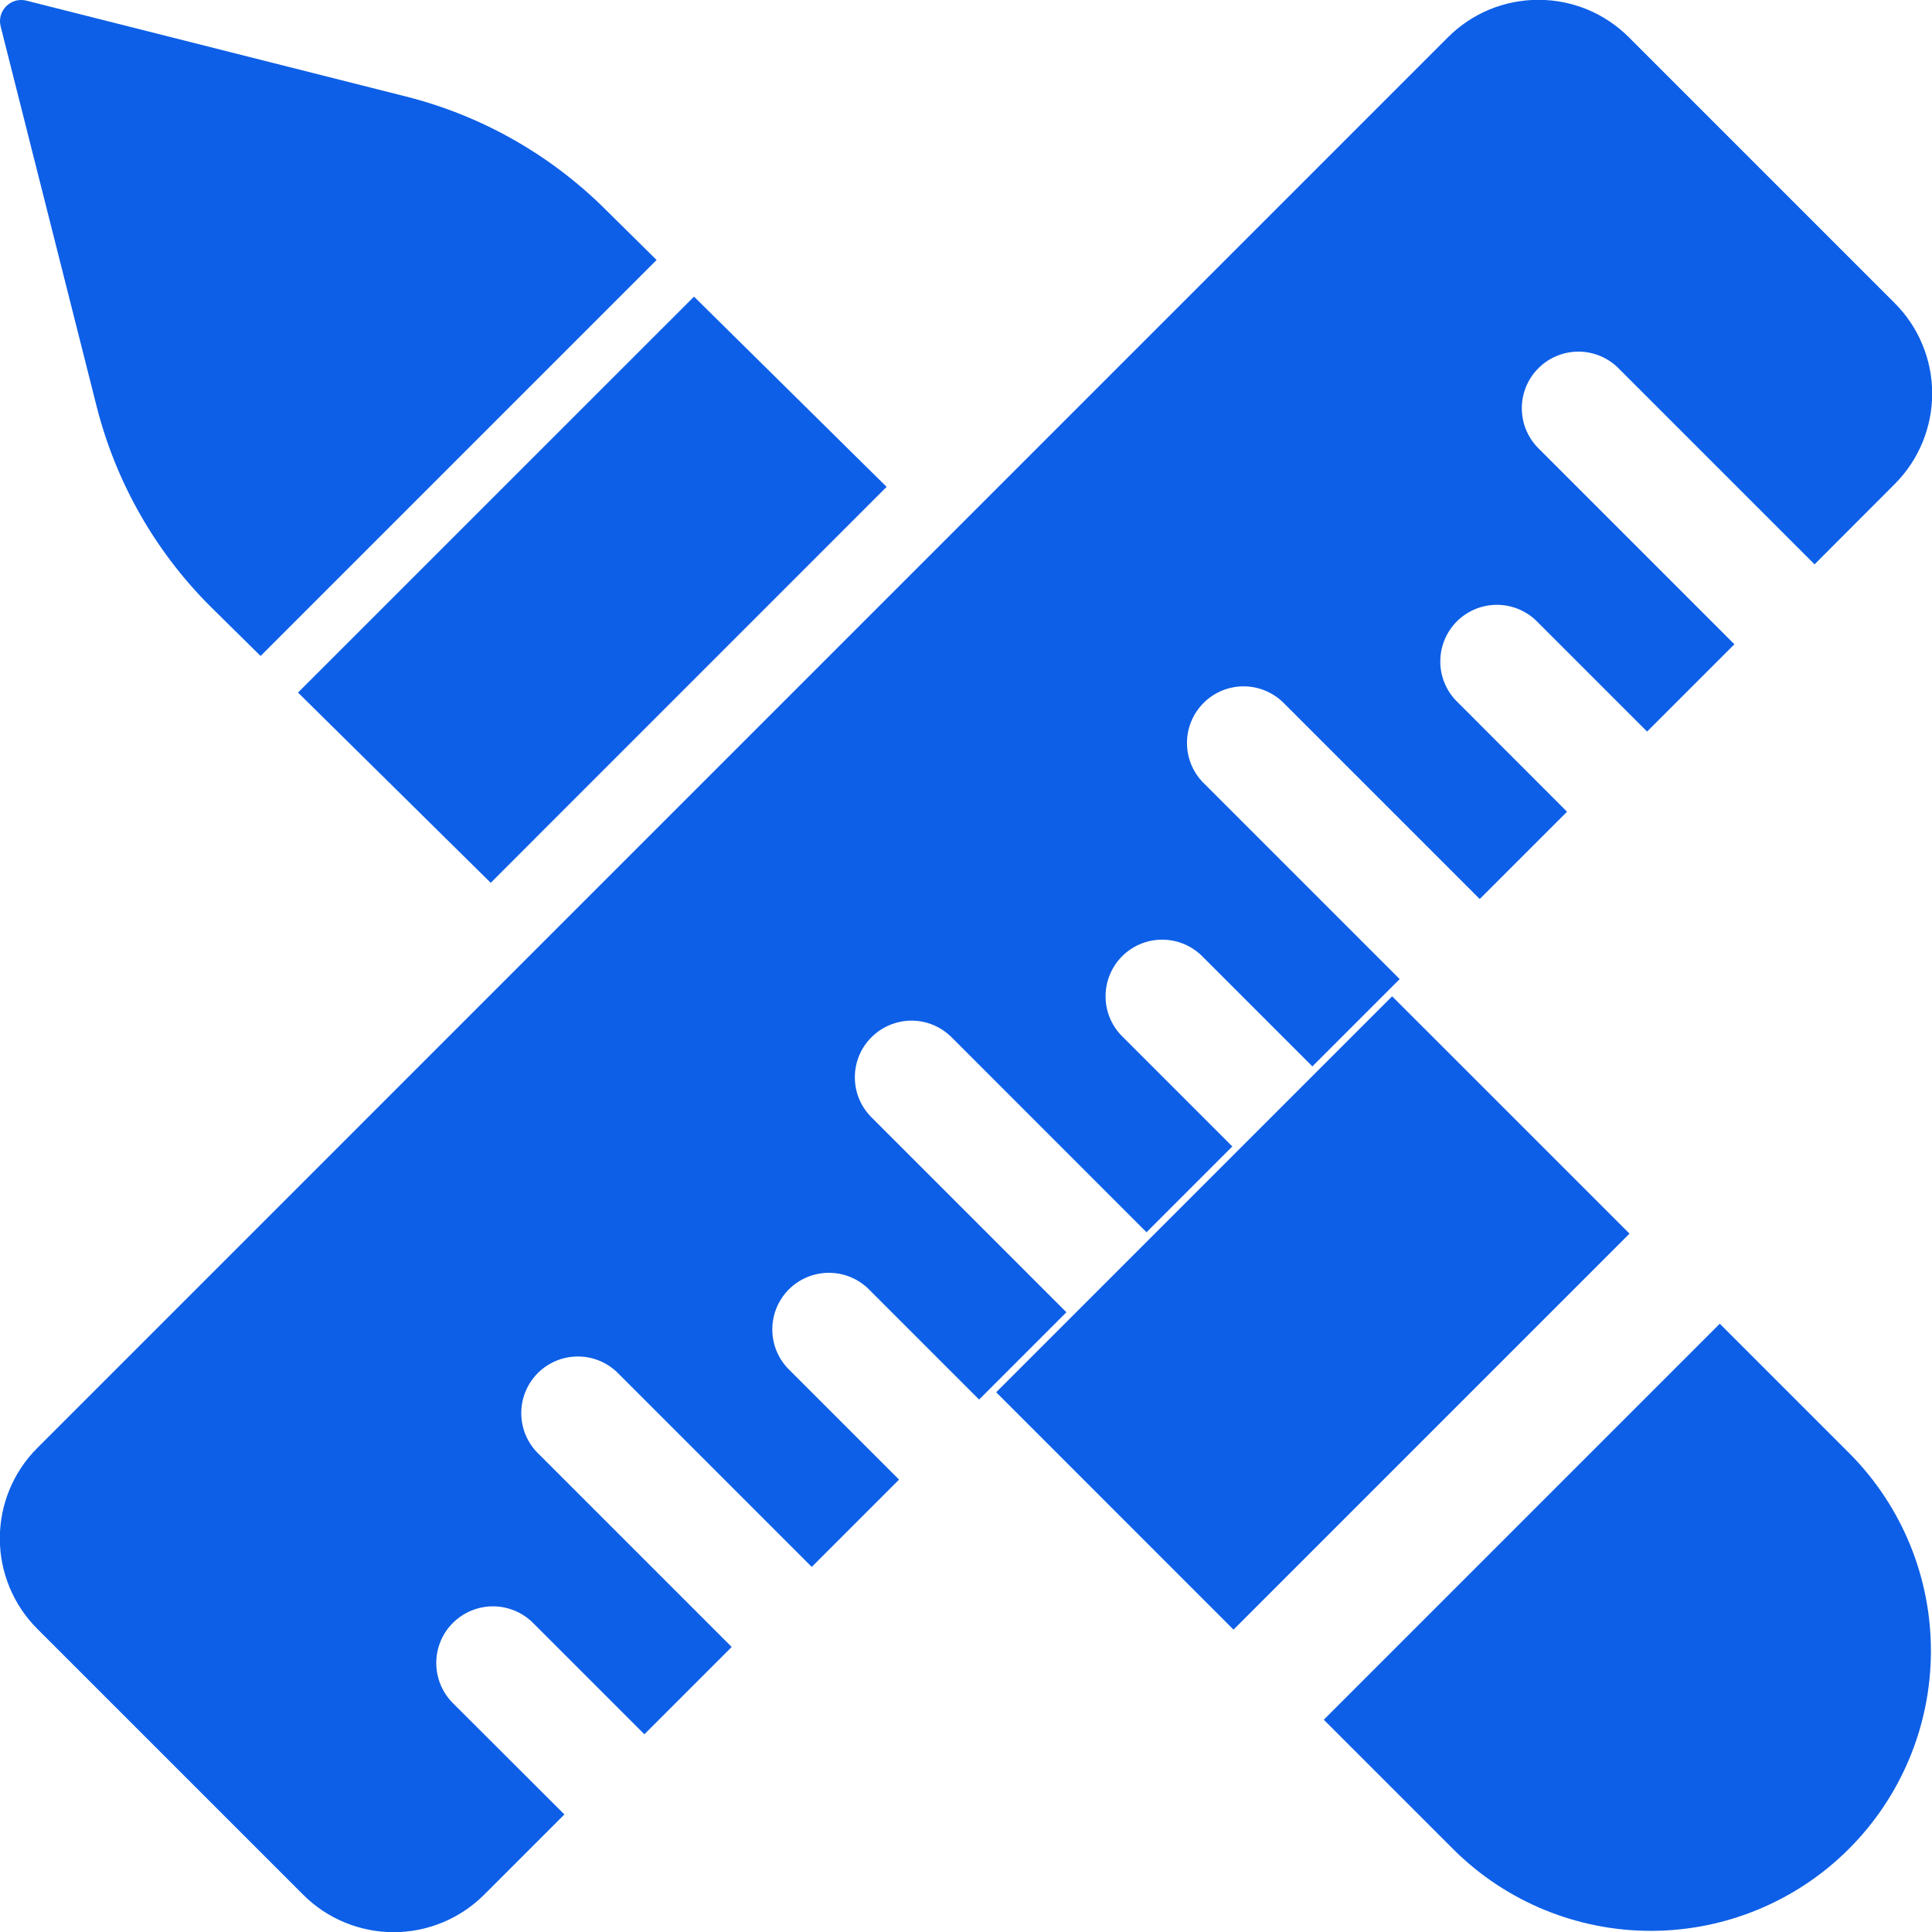
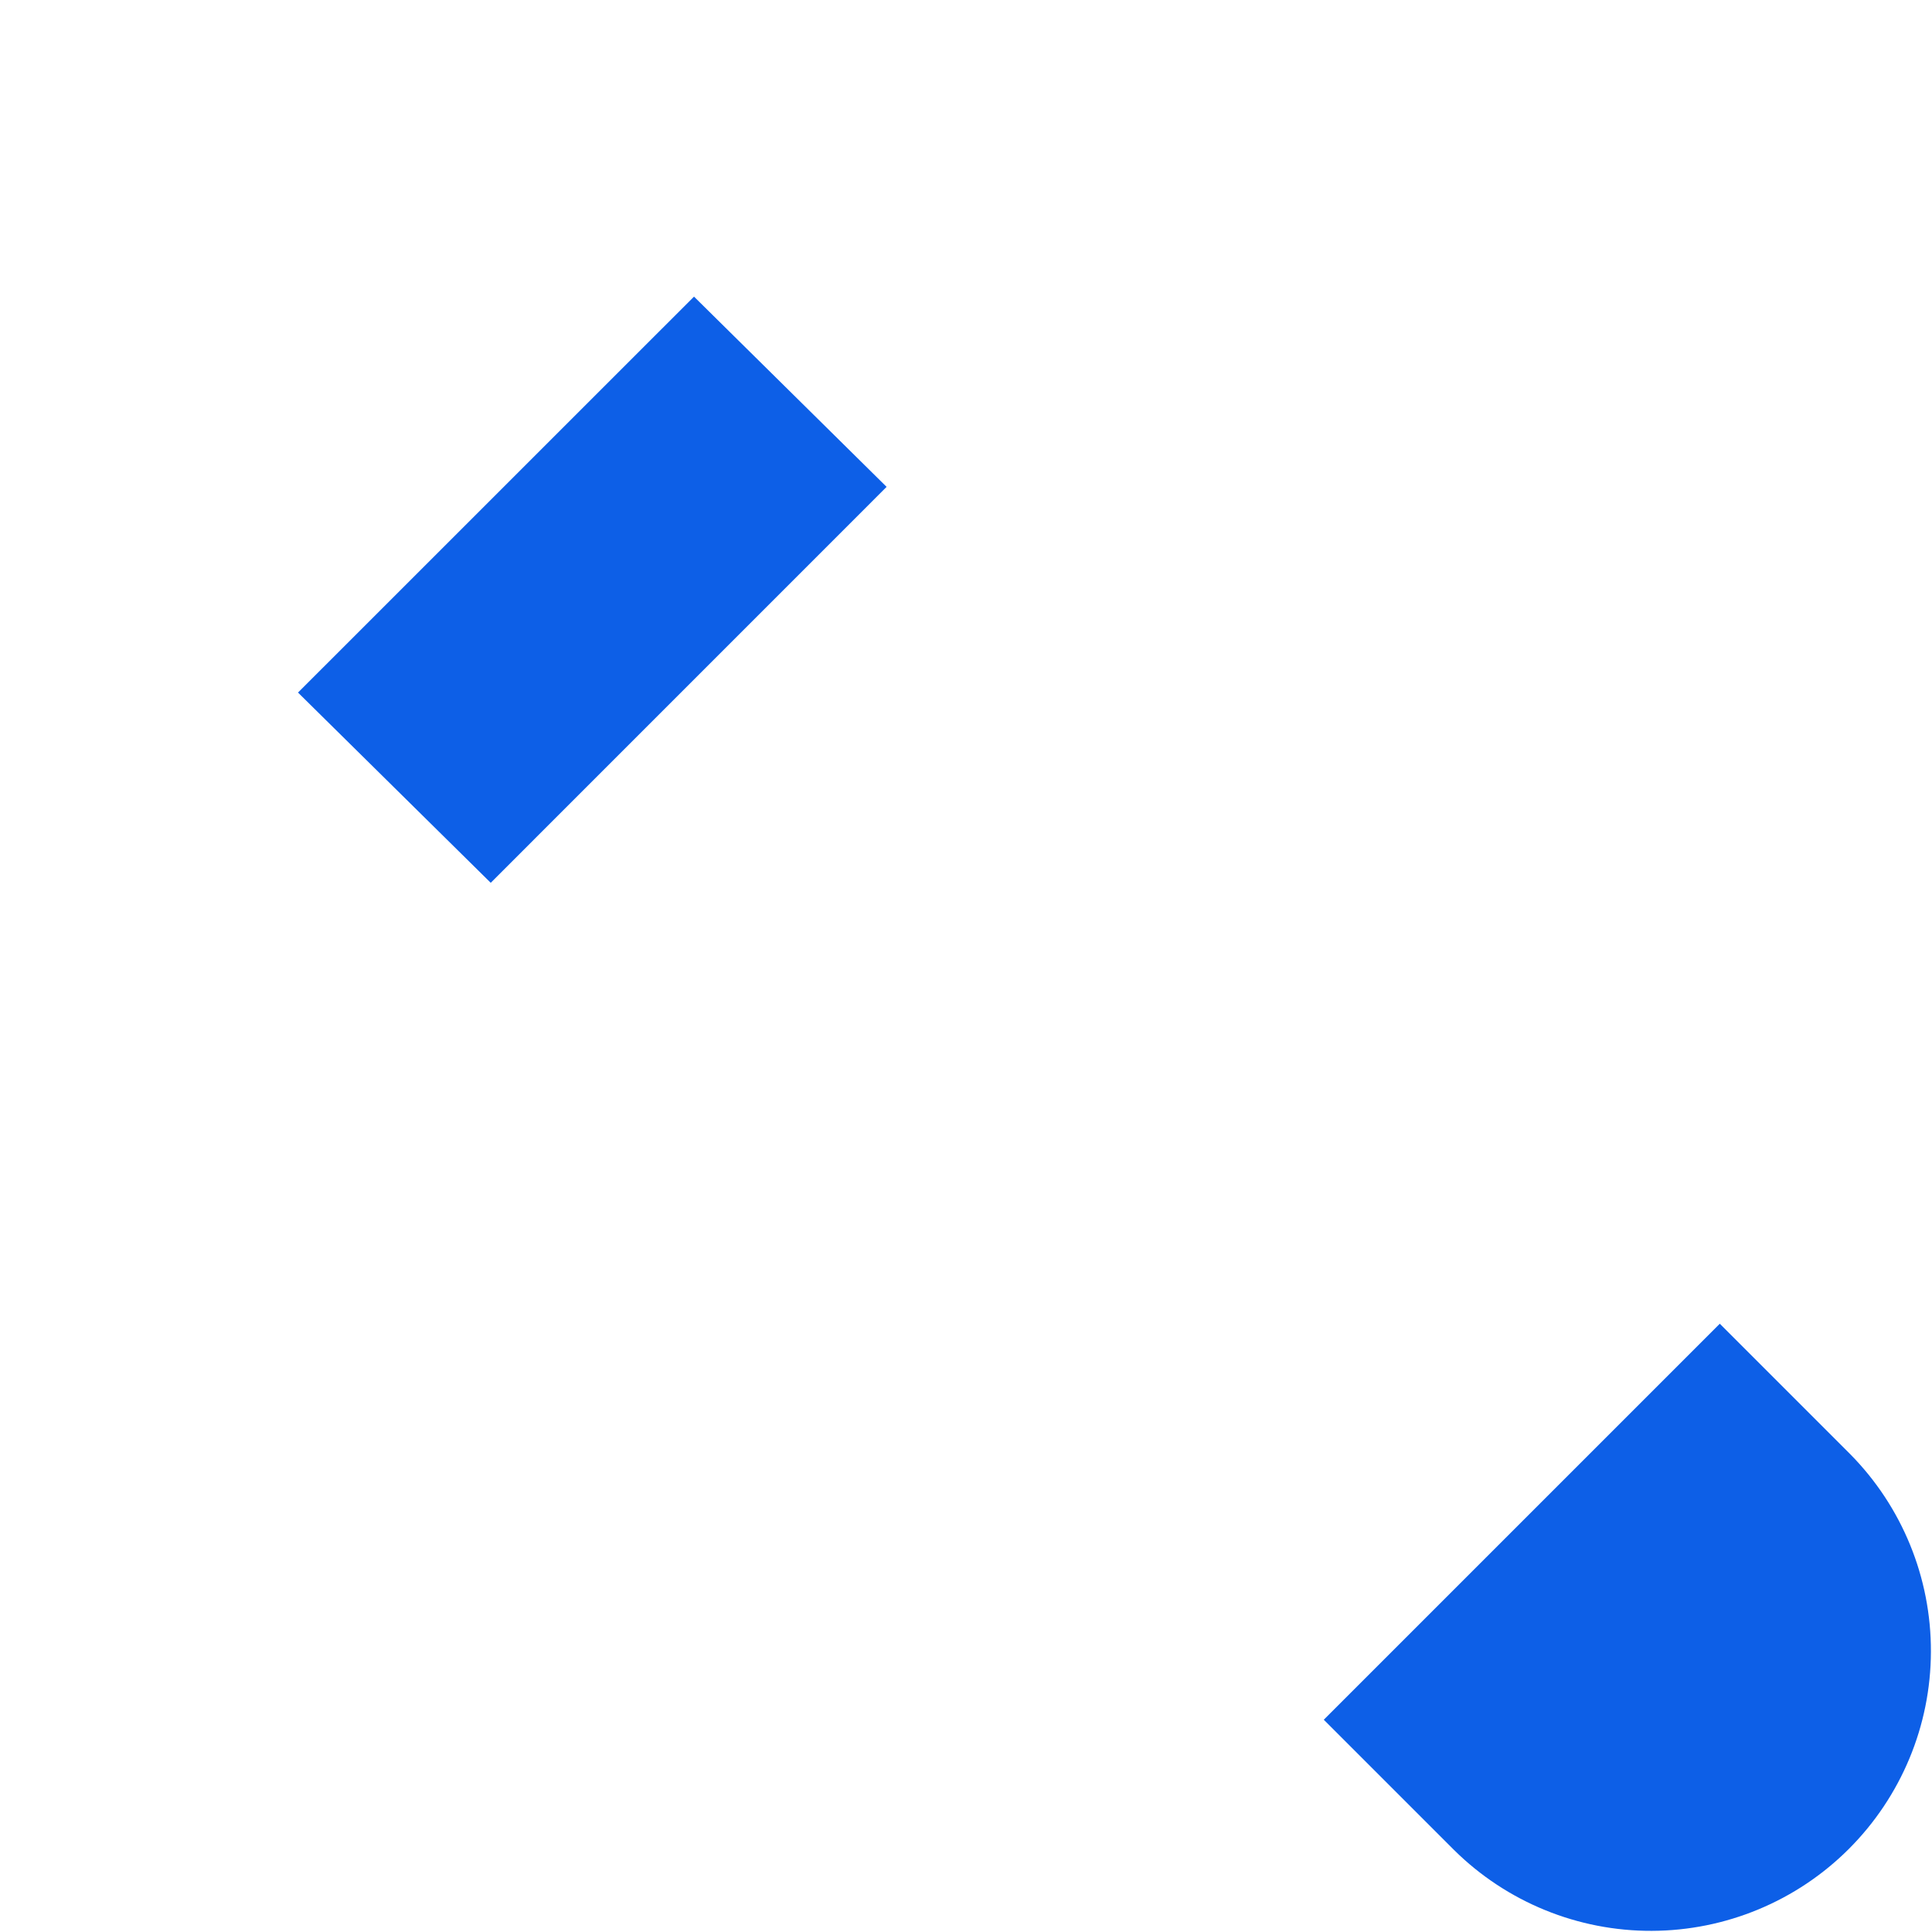
<svg xmlns="http://www.w3.org/2000/svg" width="32" height="32" viewBox="0 0 32 32" fill="none">
-   <path d="M1.6 6.729C1.917 7.982 2.566 9.126 3.48 10.04L4.316 10.865L10.875 4.306L10.039 3.48C9.125 2.567 7.982 1.917 6.73 1.6L0.438 0.011C0.379 -0.004 0.317 -0.004 0.258 0.012C0.199 0.029 0.146 0.06 0.103 0.103C0.06 0.146 0.029 0.199 0.012 0.258C-0.004 0.317 -0.004 0.379 0.011 0.438L1.6 6.729Z" fill="#0D5FE7" />
  <path d="M8.128 14.622L14.685 8.064L11.495 4.913L4.936 11.471L8.128 14.622Z" fill="#0D5FE7" />
-   <path d="M16.5 23.06L23.058 16.502L26.99 20.433L20.431 26.992L16.5 23.06Z" fill="#0D5FE7" />
  <path d="M28.485 21.925L21.926 28.484L24.085 30.643C24.956 31.504 26.133 31.985 27.358 31.981C28.584 31.977 29.758 31.489 30.624 30.623C31.49 29.756 31.979 28.583 31.982 27.357C31.986 26.132 31.505 24.955 30.644 24.084L28.485 21.925Z" fill="#0D5FE7" />
-   <path d="M14.435 17.18C14.611 17.004 14.849 16.905 15.098 16.905C15.346 16.905 15.585 17.004 15.761 17.18L18.99 20.41L20.411 18.989L18.568 17.146C18.4 16.968 18.308 16.733 18.312 16.488C18.315 16.244 18.414 16.011 18.586 15.838C18.759 15.666 18.992 15.567 19.236 15.564C19.48 15.56 19.716 15.652 19.894 15.82L21.737 17.663L23.183 16.217L19.954 12.988C19.863 12.902 19.79 12.798 19.739 12.683C19.689 12.569 19.662 12.445 19.66 12.319C19.658 12.194 19.682 12.069 19.729 11.953C19.776 11.837 19.846 11.732 19.935 11.643C20.023 11.554 20.129 11.484 20.245 11.437C20.361 11.39 20.486 11.366 20.611 11.368C20.737 11.37 20.86 11.397 20.975 11.447C21.09 11.498 21.194 11.571 21.28 11.662L24.509 14.891L25.955 13.445L24.112 11.6C23.944 11.422 23.852 11.187 23.856 10.942C23.859 10.698 23.958 10.465 24.13 10.292C24.303 10.12 24.536 10.021 24.78 10.018C25.024 10.014 25.26 10.106 25.438 10.274L27.281 12.117L28.727 10.671L25.5 7.444C25.409 7.358 25.336 7.254 25.285 7.139C25.235 7.025 25.208 6.901 25.206 6.775C25.204 6.65 25.228 6.525 25.275 6.409C25.322 6.293 25.392 6.187 25.481 6.099C25.569 6.01 25.675 5.94 25.791 5.893C25.907 5.846 26.032 5.822 26.157 5.824C26.283 5.826 26.406 5.853 26.521 5.903C26.636 5.954 26.74 6.027 26.826 6.118L30.055 9.347L31.381 8.019C31.578 7.822 31.735 7.588 31.841 7.331C31.948 7.073 32.003 6.798 32.003 6.519C32.003 6.24 31.948 5.964 31.841 5.707C31.735 5.449 31.578 5.216 31.381 5.019L26.981 0.619C26.784 0.422 26.55 0.265 26.293 0.158C26.035 0.052 25.759 -0.003 25.481 -0.003C25.202 -0.003 24.926 0.052 24.669 0.158C24.411 0.265 24.178 0.422 23.981 0.619L0.62 23.981C0.422 24.178 0.266 24.411 0.159 24.669C0.052 24.926 -0.003 25.202 -0.003 25.481C-0.003 25.76 0.052 26.035 0.159 26.293C0.266 26.55 0.422 26.784 0.62 26.981L5.02 31.381C5.217 31.578 5.45 31.735 5.708 31.841C5.965 31.948 6.241 32.003 6.52 32.003C6.798 32.003 7.074 31.948 7.332 31.841C7.589 31.735 7.823 31.578 8.02 31.381L9.348 30.053L7.5 28.208C7.413 28.12 7.344 28.017 7.297 27.903C7.25 27.789 7.226 27.667 7.226 27.544C7.226 27.42 7.25 27.298 7.298 27.184C7.345 27.07 7.414 26.967 7.502 26.88C7.589 26.793 7.693 26.724 7.807 26.677C7.921 26.63 8.043 26.606 8.166 26.606C8.29 26.606 8.412 26.631 8.525 26.678C8.639 26.725 8.743 26.794 8.83 26.882L10.673 28.725L12.119 27.279L8.89 24.05C8.722 23.872 8.63 23.637 8.634 23.392C8.637 23.148 8.736 22.915 8.908 22.742C9.081 22.57 9.314 22.471 9.558 22.468C9.802 22.464 10.038 22.556 10.216 22.724L13.445 25.953L14.891 24.507L13.048 22.664C12.88 22.486 12.788 22.25 12.792 22.006C12.795 21.762 12.894 21.529 13.066 21.356C13.239 21.184 13.472 21.085 13.716 21.082C13.96 21.078 14.196 21.17 14.374 21.338L16.217 23.181L17.663 21.735L14.434 18.506C14.347 18.419 14.277 18.316 14.23 18.202C14.183 18.088 14.159 17.966 14.159 17.843C14.159 17.72 14.183 17.598 14.23 17.484C14.277 17.37 14.347 17.267 14.434 17.18H14.435Z" fill="#0D5FE7" />
</svg>